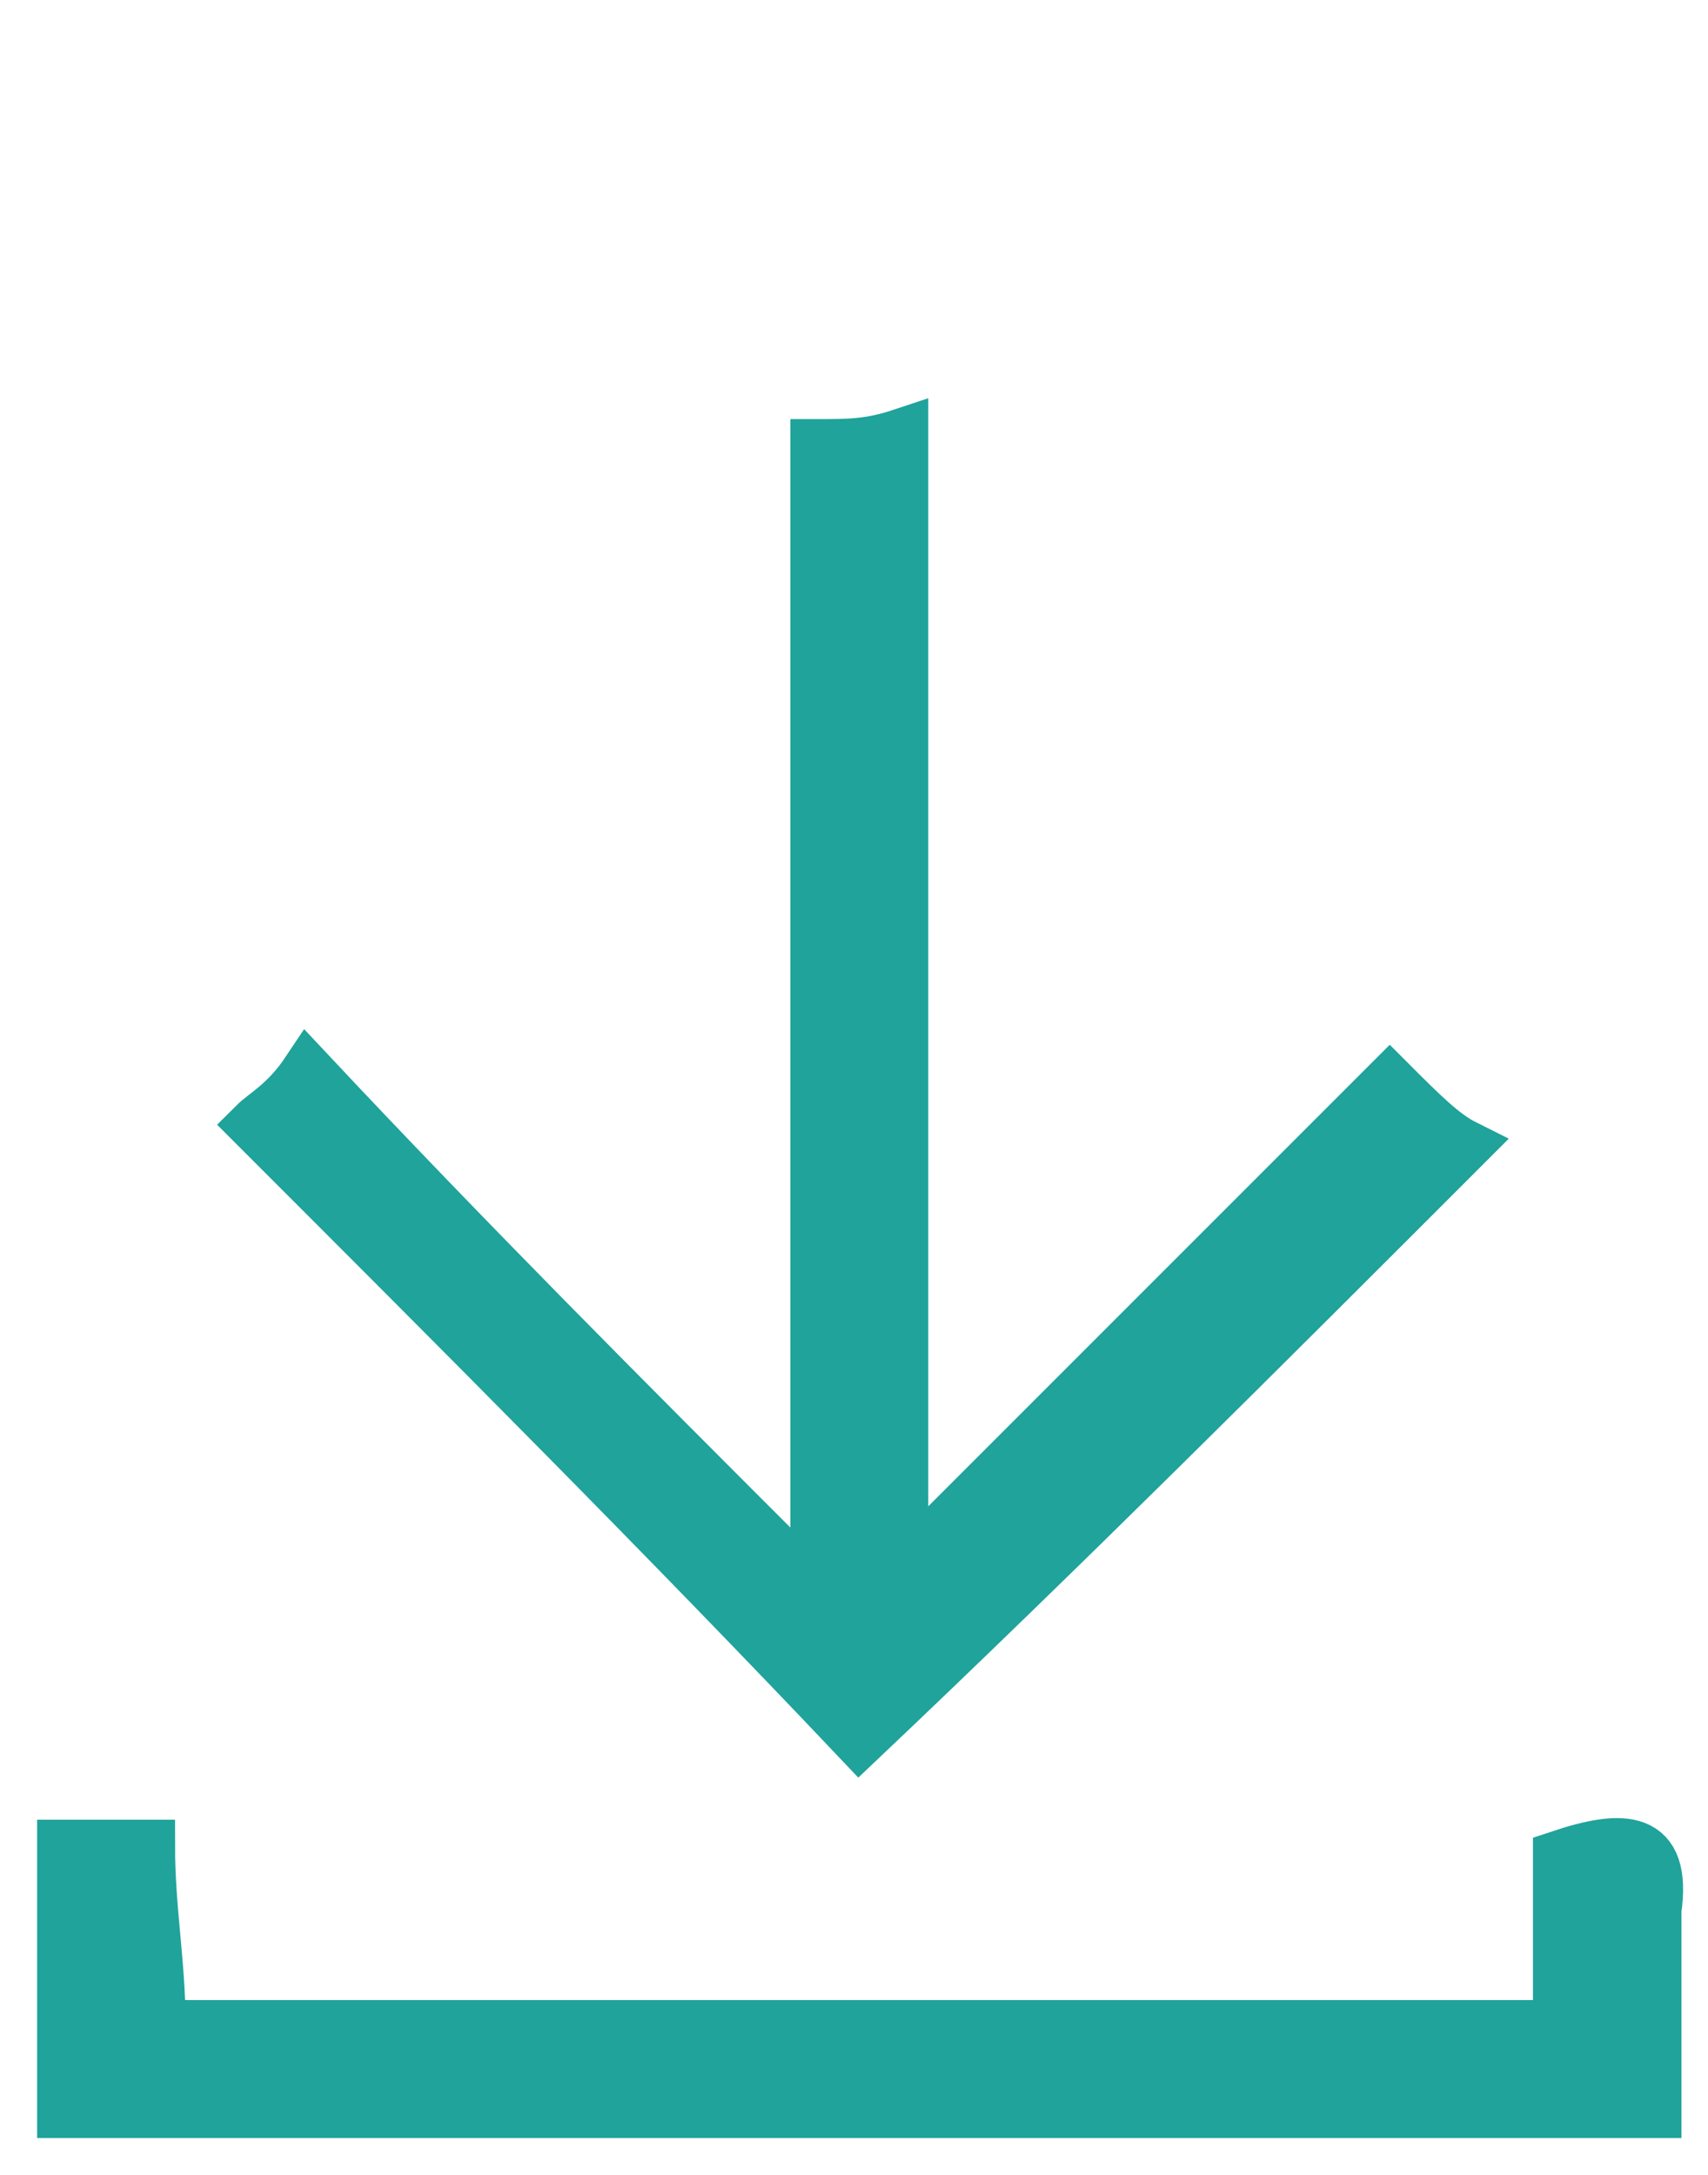
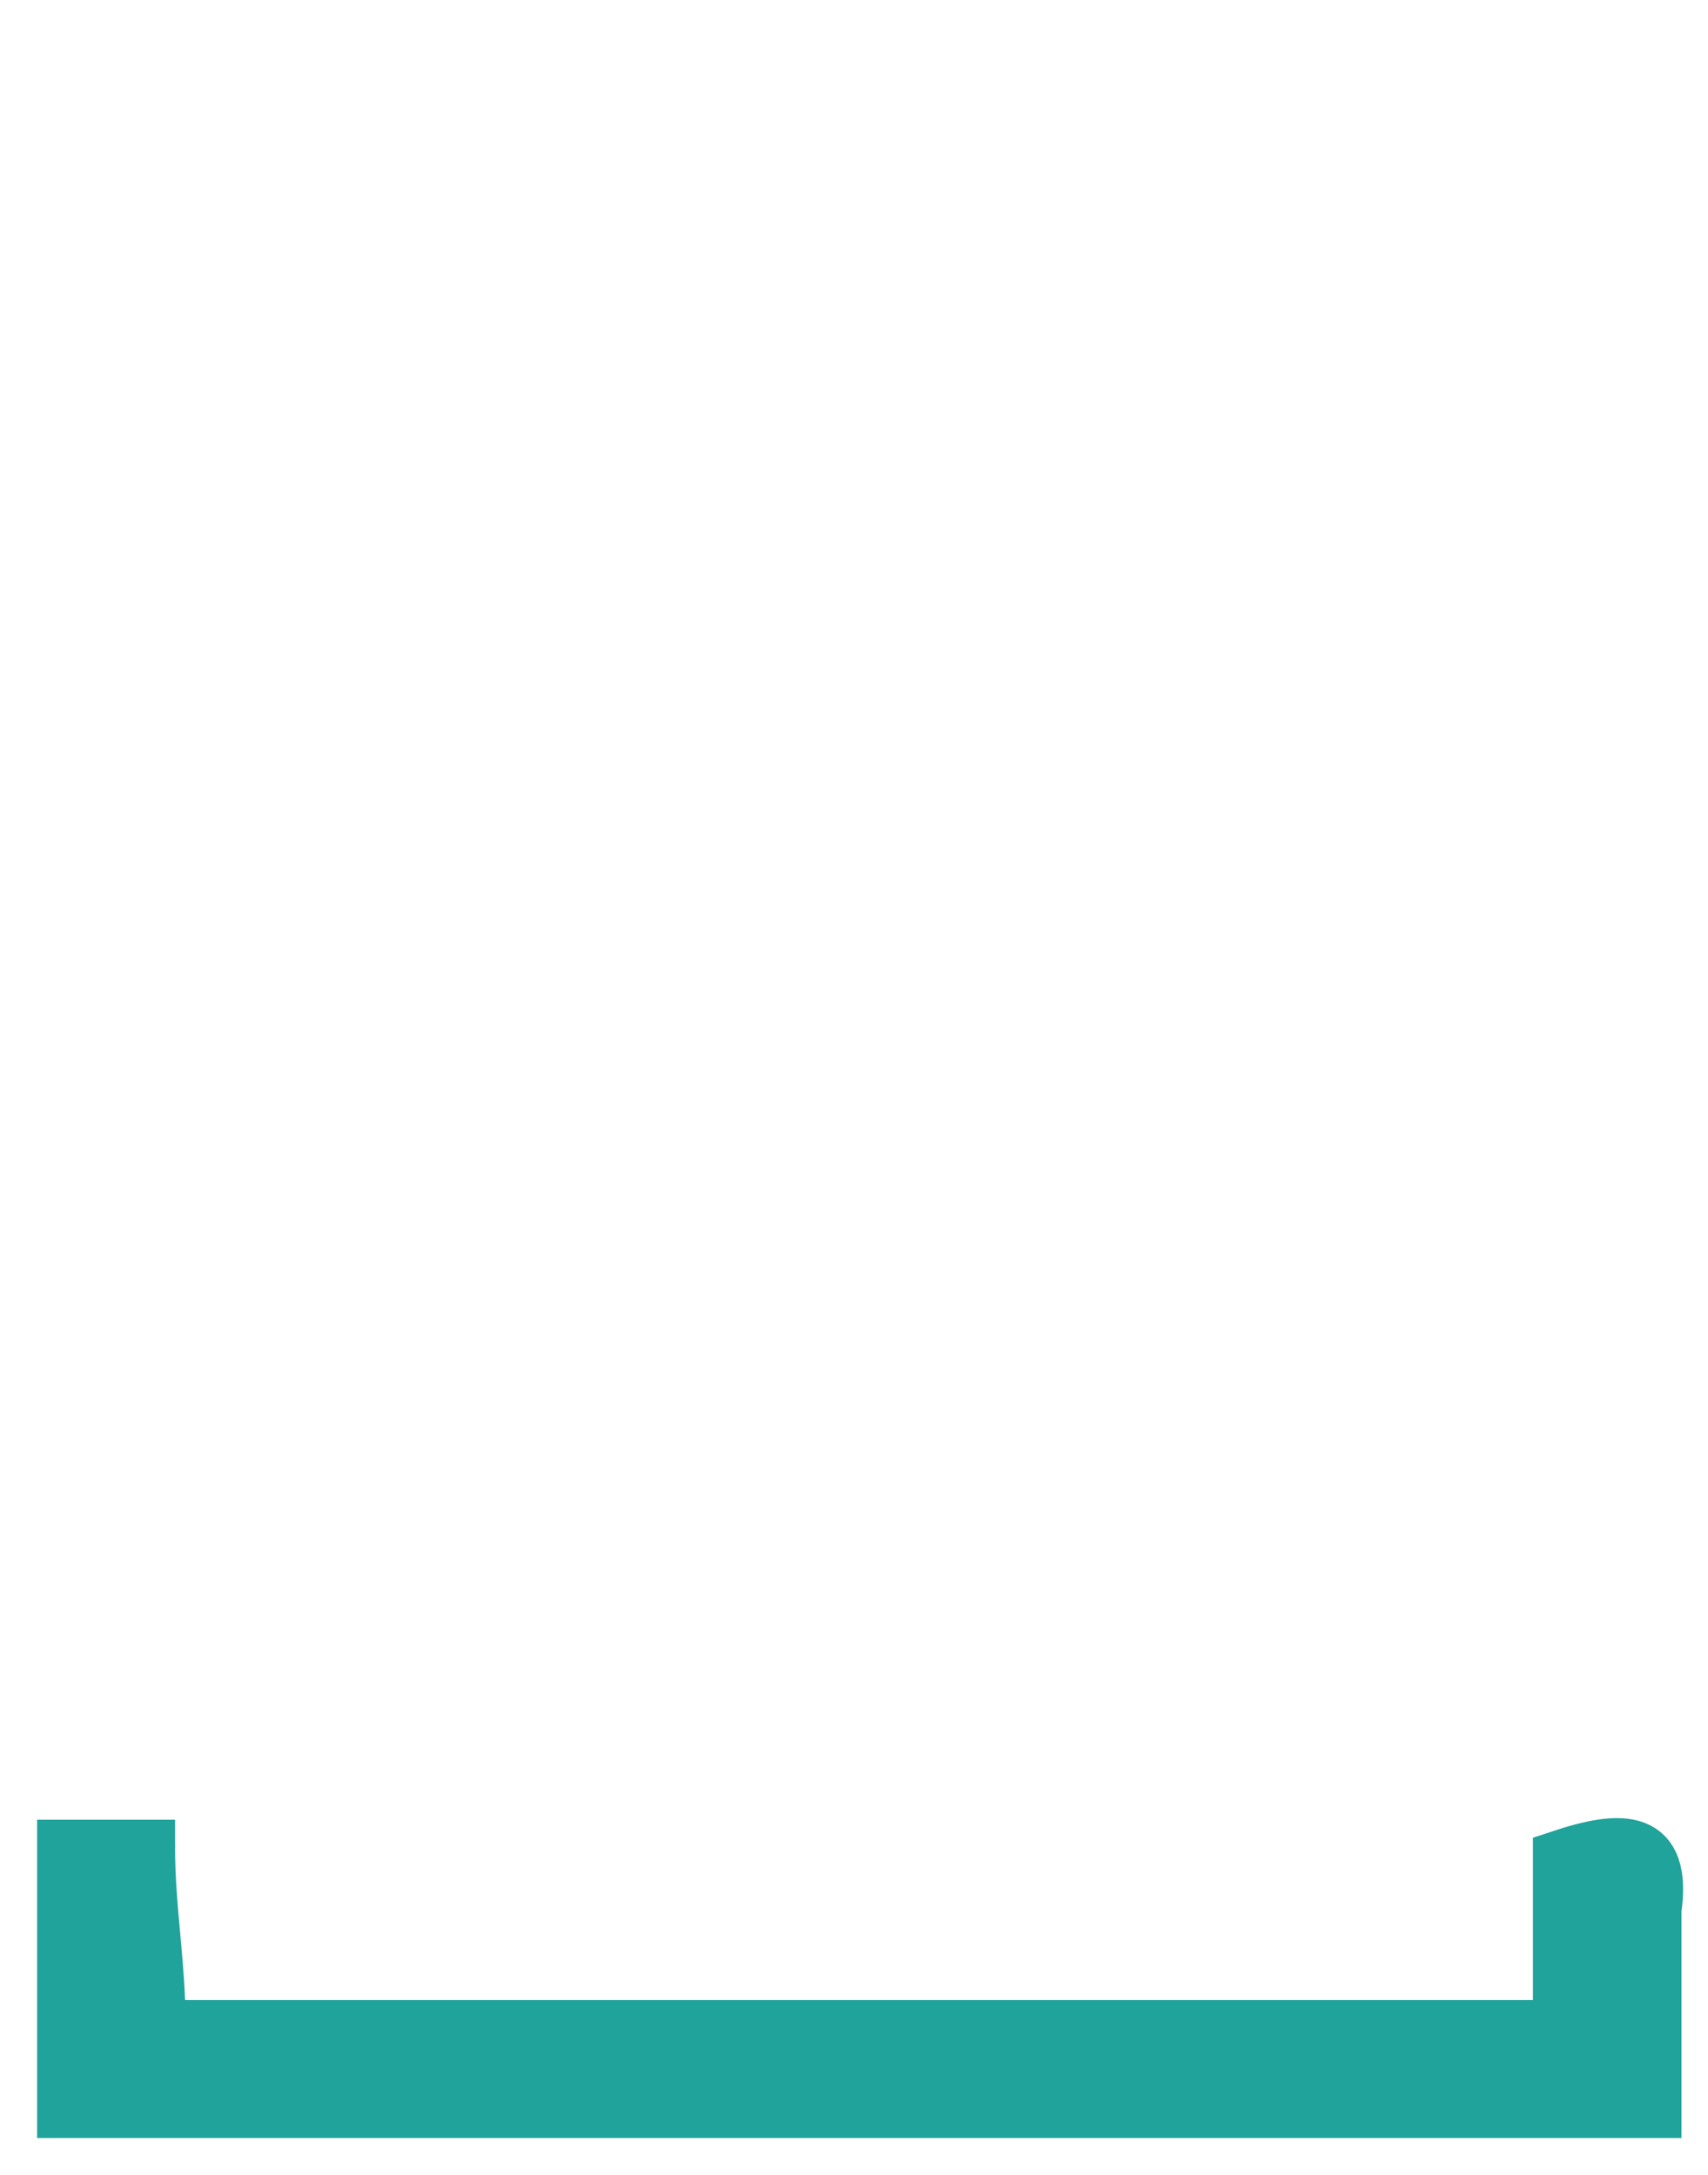
<svg xmlns="http://www.w3.org/2000/svg" version="1.1" id="Layer_1" x="0px" y="0px" viewBox="0 0 16.1 20.5" style="enable-background:new 0 0 16.1 20.5;" xml:space="preserve">
  <style type="text/css">
	.st0{fill:#1FA39B;stroke:#1FA39B;stroke-width:0.5;}
</style>
  <g>
-     <path class="st0" d="M7.7,14.7c0-3.5,0-7,0-10.5c0.3,0,0.5,0,0.8-0.1c0,3.6,0,7.1,0,10.7c1.6-1.6,3.1-3.1,4.6-4.6   c0.3,0.3,0.5,0.5,0.7,0.6c-1.9,1.9-3.8,3.8-5.7,5.6c-1.8-1.9-3.7-3.8-5.7-5.8c0.1-0.1,0.3-0.2,0.5-0.5c1.5,1.6,3,3.1,4.5,4.6   C7.5,14.8,7.6,14.7,7.7,14.7z" />
    <path class="st0" d="M1.5,19.1c4.4,0,8.8,0,13.2,0c0-0.6,0-1.1,0-1.6c0.6-0.2,1-0.2,0.9,0.5c0,0.6,0,1.3,0,1.9c-5,0-10,0-15,0   c0-0.8,0-1.7,0-2.5c0.3,0,0.5,0,0.8,0C1.4,18,1.5,18.5,1.5,19.1z" />
  </g>
</svg>